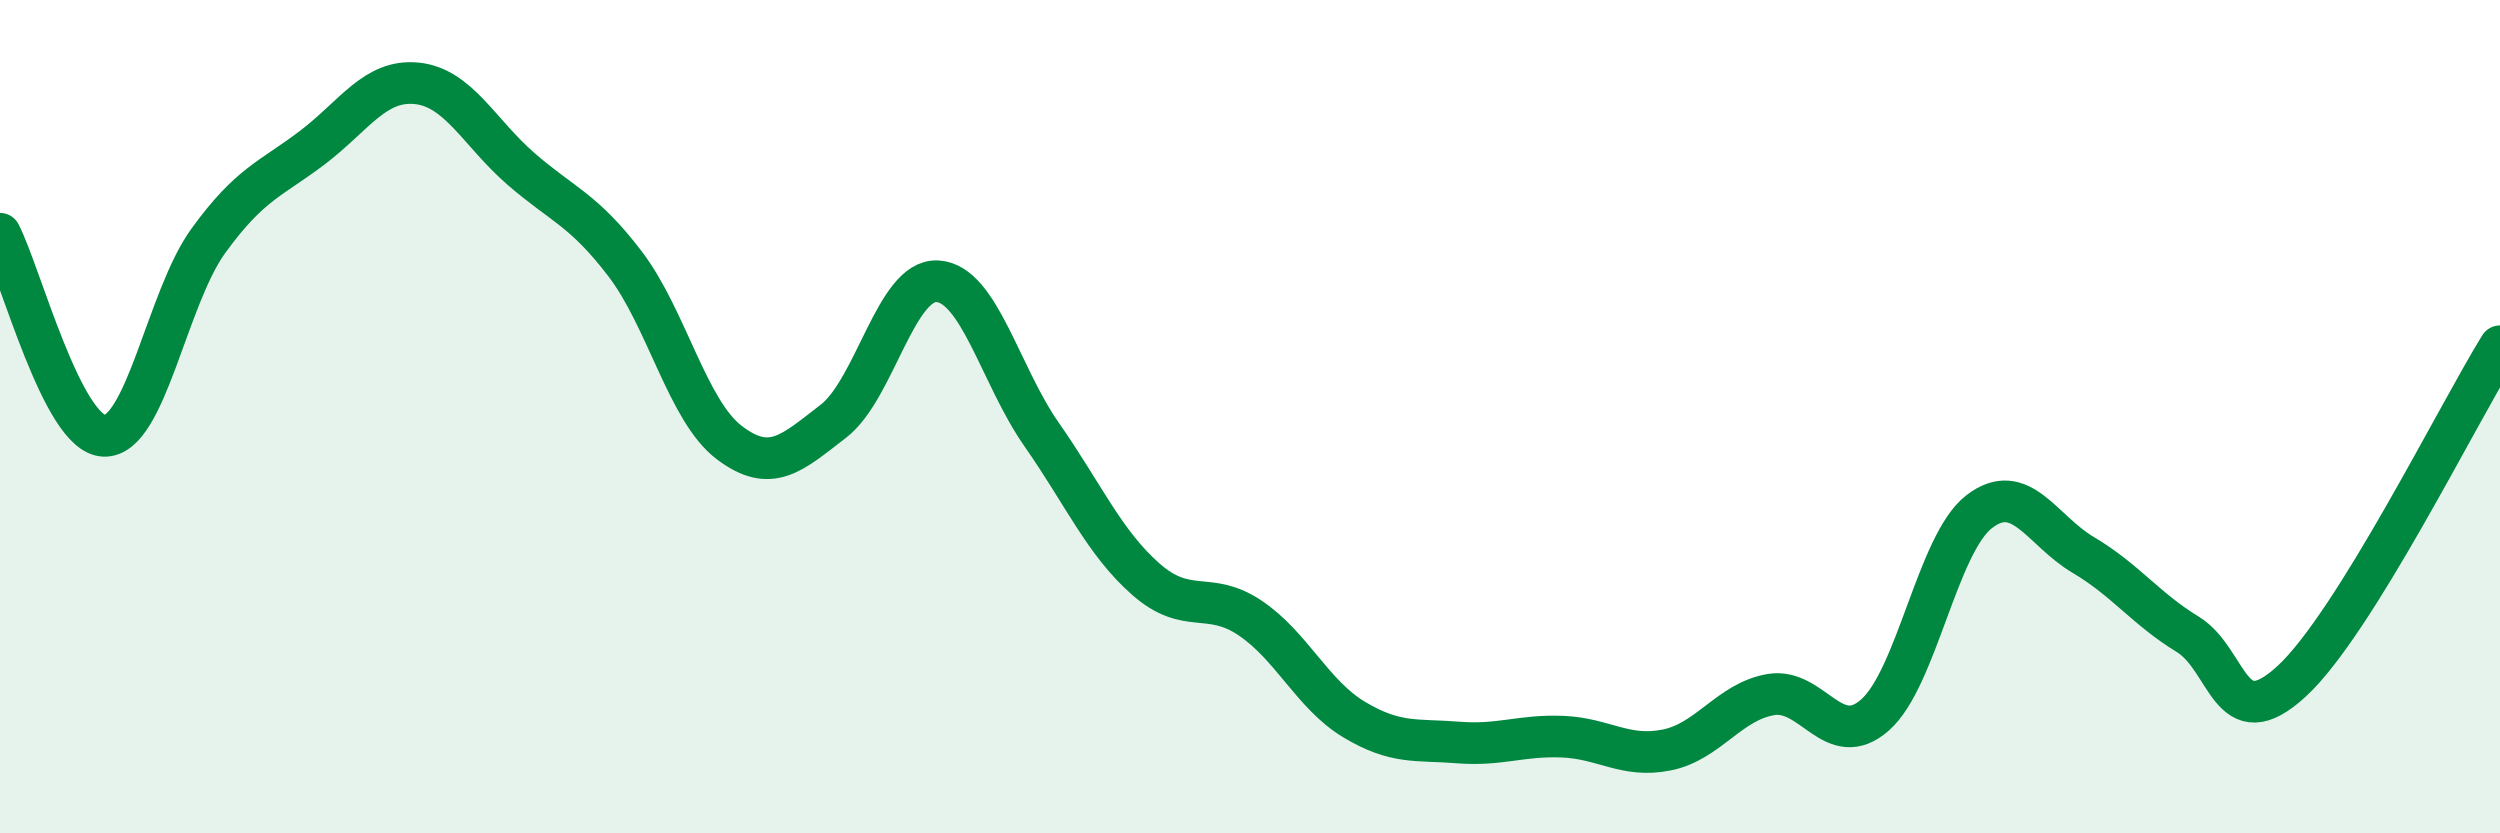
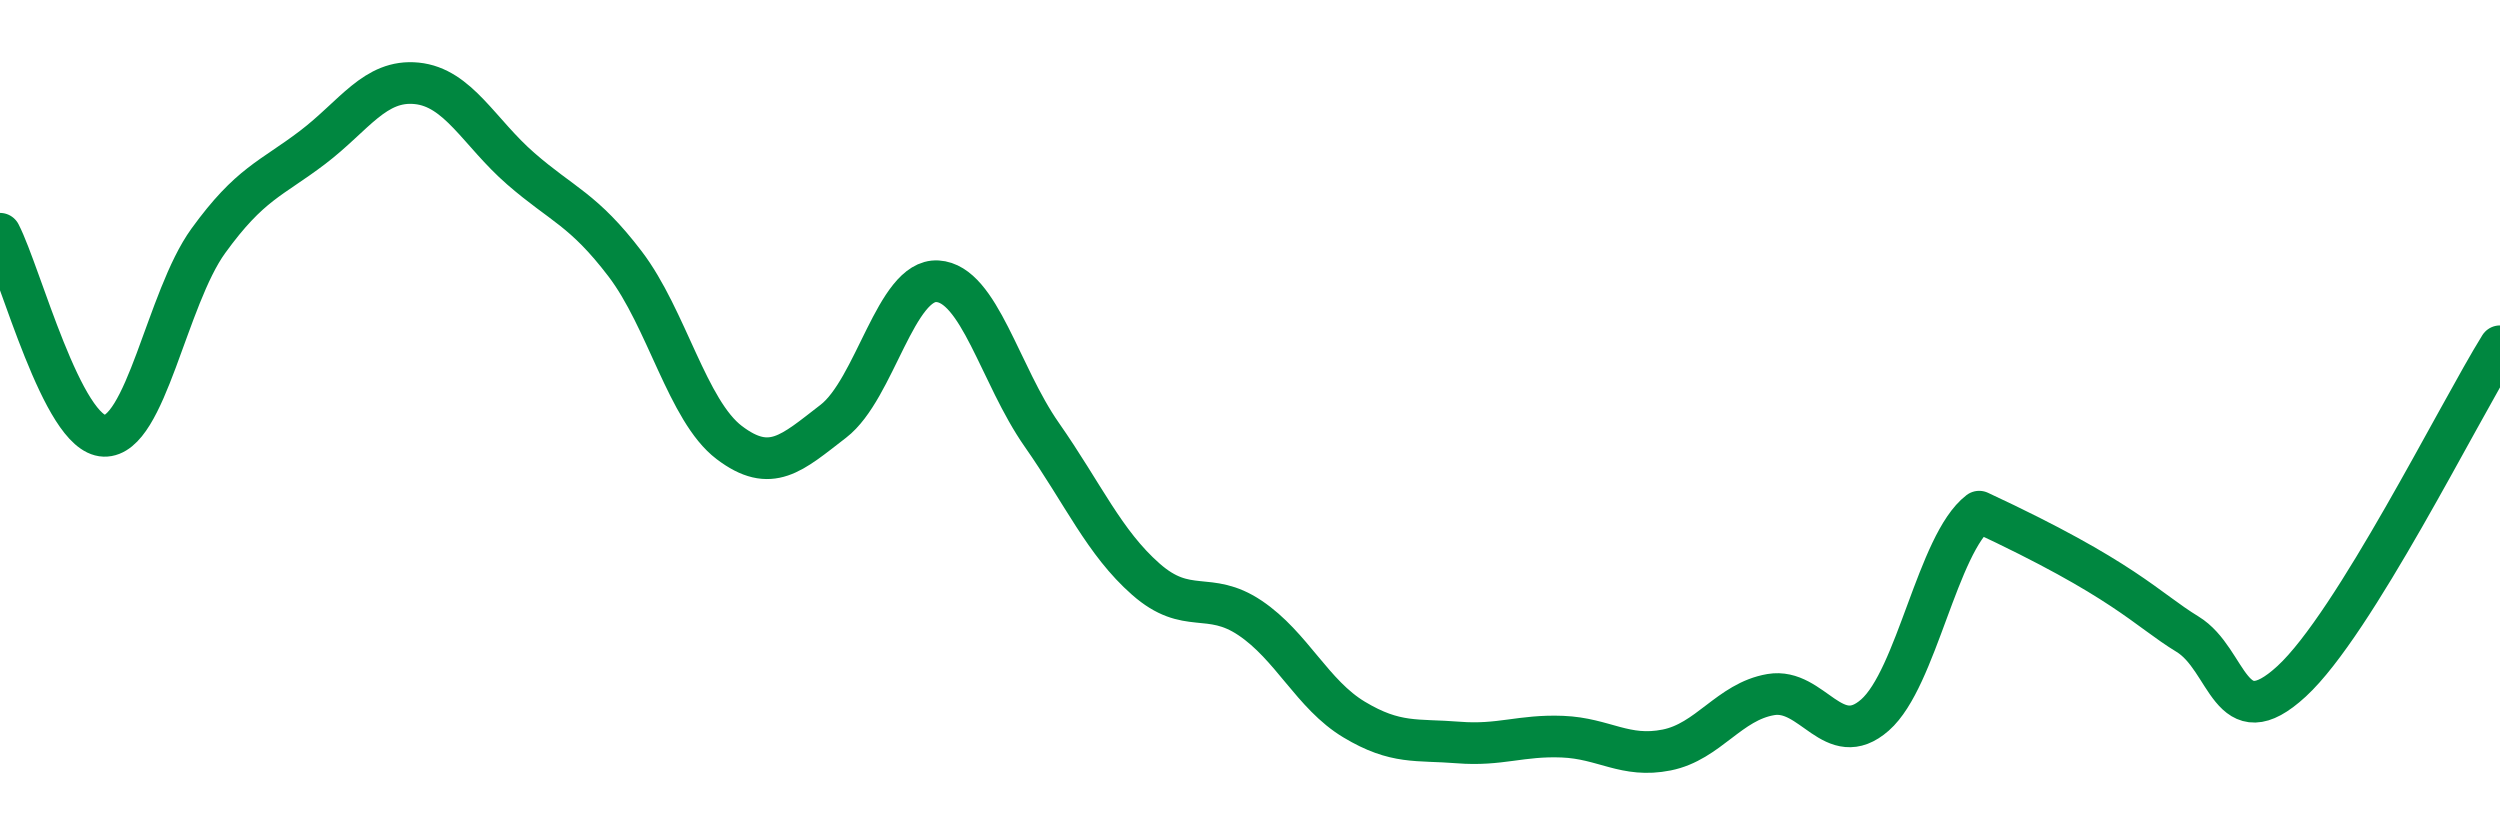
<svg xmlns="http://www.w3.org/2000/svg" width="60" height="20" viewBox="0 0 60 20">
-   <path d="M 0,5.61 C 0.5,6.58 1.5,10.43 2.5,10.46 C 3.5,10.49 4,7.16 5,5.78 C 6,4.4 6.5,4.3 7.5,3.54 C 8.5,2.78 9,1.9 10,2 C 11,2.1 11.5,3.18 12.5,4.05 C 13.5,4.92 14,5.02 15,6.33 C 16,7.64 16.5,9.86 17.5,10.62 C 18.5,11.38 19,10.88 20,10.11 C 21,9.34 21.5,6.69 22.5,6.75 C 23.5,6.81 24,9 25,10.43 C 26,11.86 26.5,13.02 27.5,13.9 C 28.5,14.78 29,14.16 30,14.83 C 31,15.5 31.5,16.67 32.5,17.27 C 33.5,17.87 34,17.74 35,17.82 C 36,17.9 36.5,17.64 37.5,17.68 C 38.5,17.72 39,18.2 40,18 C 41,17.8 41.5,16.84 42.5,16.67 C 43.5,16.5 44,18.04 45,17.16 C 46,16.28 46.5,13.05 47.5,12.28 C 48.5,11.51 49,12.73 50,13.32 C 51,13.91 51.5,14.61 52.5,15.22 C 53.5,15.83 53.5,17.73 55,16.35 C 56.5,14.97 59,9.92 60,8.31L60 20L0 20Z" fill="#008740" opacity="0.1" stroke-linecap="round" stroke-linejoin="round" />
-   <path d="M 0,5.61 C 0.5,6.58 1.5,10.43 2.5,10.46 C 3.5,10.49 4,7.16 5,5.78 C 6,4.4 6.5,4.3 7.5,3.54 C 8.5,2.78 9,1.9 10,2 C 11,2.1 11.5,3.18 12.5,4.05 C 13.5,4.92 14,5.02 15,6.33 C 16,7.64 16.5,9.86 17.5,10.62 C 18.5,11.38 19,10.88 20,10.11 C 21,9.34 21.5,6.69 22.5,6.75 C 23.5,6.81 24,9 25,10.43 C 26,11.86 26.5,13.02 27.5,13.9 C 28.5,14.78 29,14.16 30,14.83 C 31,15.5 31.5,16.67 32.5,17.27 C 33.5,17.87 34,17.74 35,17.82 C 36,17.9 36.5,17.64 37.5,17.68 C 38.5,17.72 39,18.2 40,18 C 41,17.8 41.5,16.84 42.5,16.67 C 43.5,16.5 44,18.04 45,17.16 C 46,16.28 46.5,13.05 47.5,12.28 C 48.5,11.51 49,12.73 50,13.32 C 51,13.91 51.5,14.61 52.5,15.22 C 53.5,15.83 53.5,17.73 55,16.35 C 56.5,14.97 59,9.92 60,8.31" stroke="#008740" stroke-width="1" fill="none" stroke-linecap="round" stroke-linejoin="round" />
+   <path d="M 0,5.61 C 0.5,6.58 1.5,10.43 2.5,10.46 C 3.5,10.49 4,7.16 5,5.78 C 6,4.4 6.5,4.3 7.5,3.54 C 8.5,2.78 9,1.9 10,2 C 11,2.1 11.5,3.18 12.5,4.05 C 13.5,4.92 14,5.02 15,6.33 C 16,7.64 16.5,9.86 17.5,10.62 C 18.5,11.38 19,10.88 20,10.11 C 21,9.34 21.5,6.69 22.5,6.75 C 23.5,6.81 24,9 25,10.43 C 26,11.86 26.5,13.02 27.5,13.9 C 28.5,14.78 29,14.16 30,14.83 C 31,15.5 31.5,16.67 32.5,17.27 C 33.5,17.87 34,17.74 35,17.82 C 36,17.9 36.5,17.64 37.5,17.68 C 38.5,17.72 39,18.2 40,18 C 41,17.8 41.5,16.84 42.5,16.67 C 43.5,16.5 44,18.04 45,17.16 C 46,16.28 46.5,13.05 47.5,12.28 C 51,13.91 51.5,14.61 52.5,15.22 C 53.5,15.83 53.5,17.73 55,16.35 C 56.5,14.97 59,9.92 60,8.31" stroke="#008740" stroke-width="1" fill="none" stroke-linecap="round" stroke-linejoin="round" />
</svg>